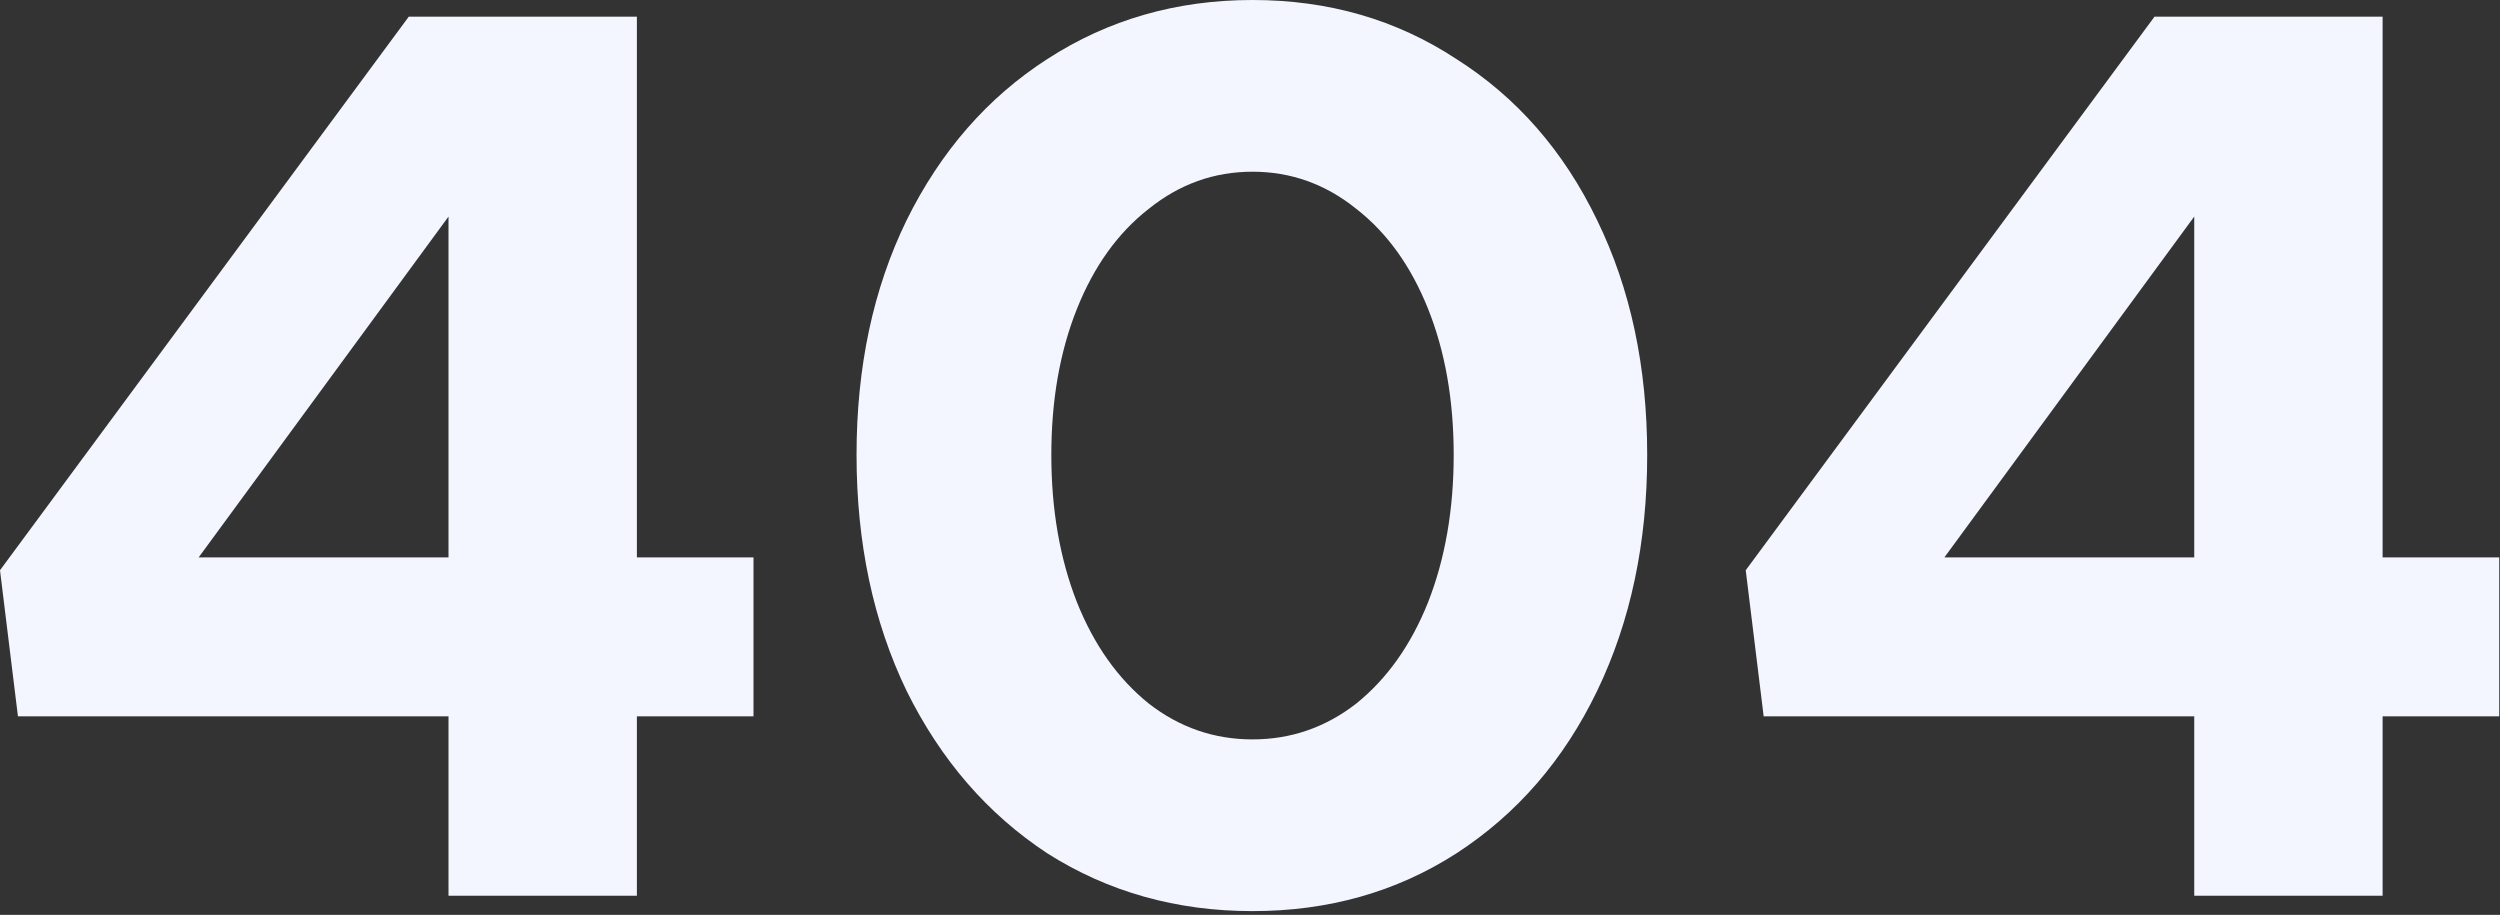
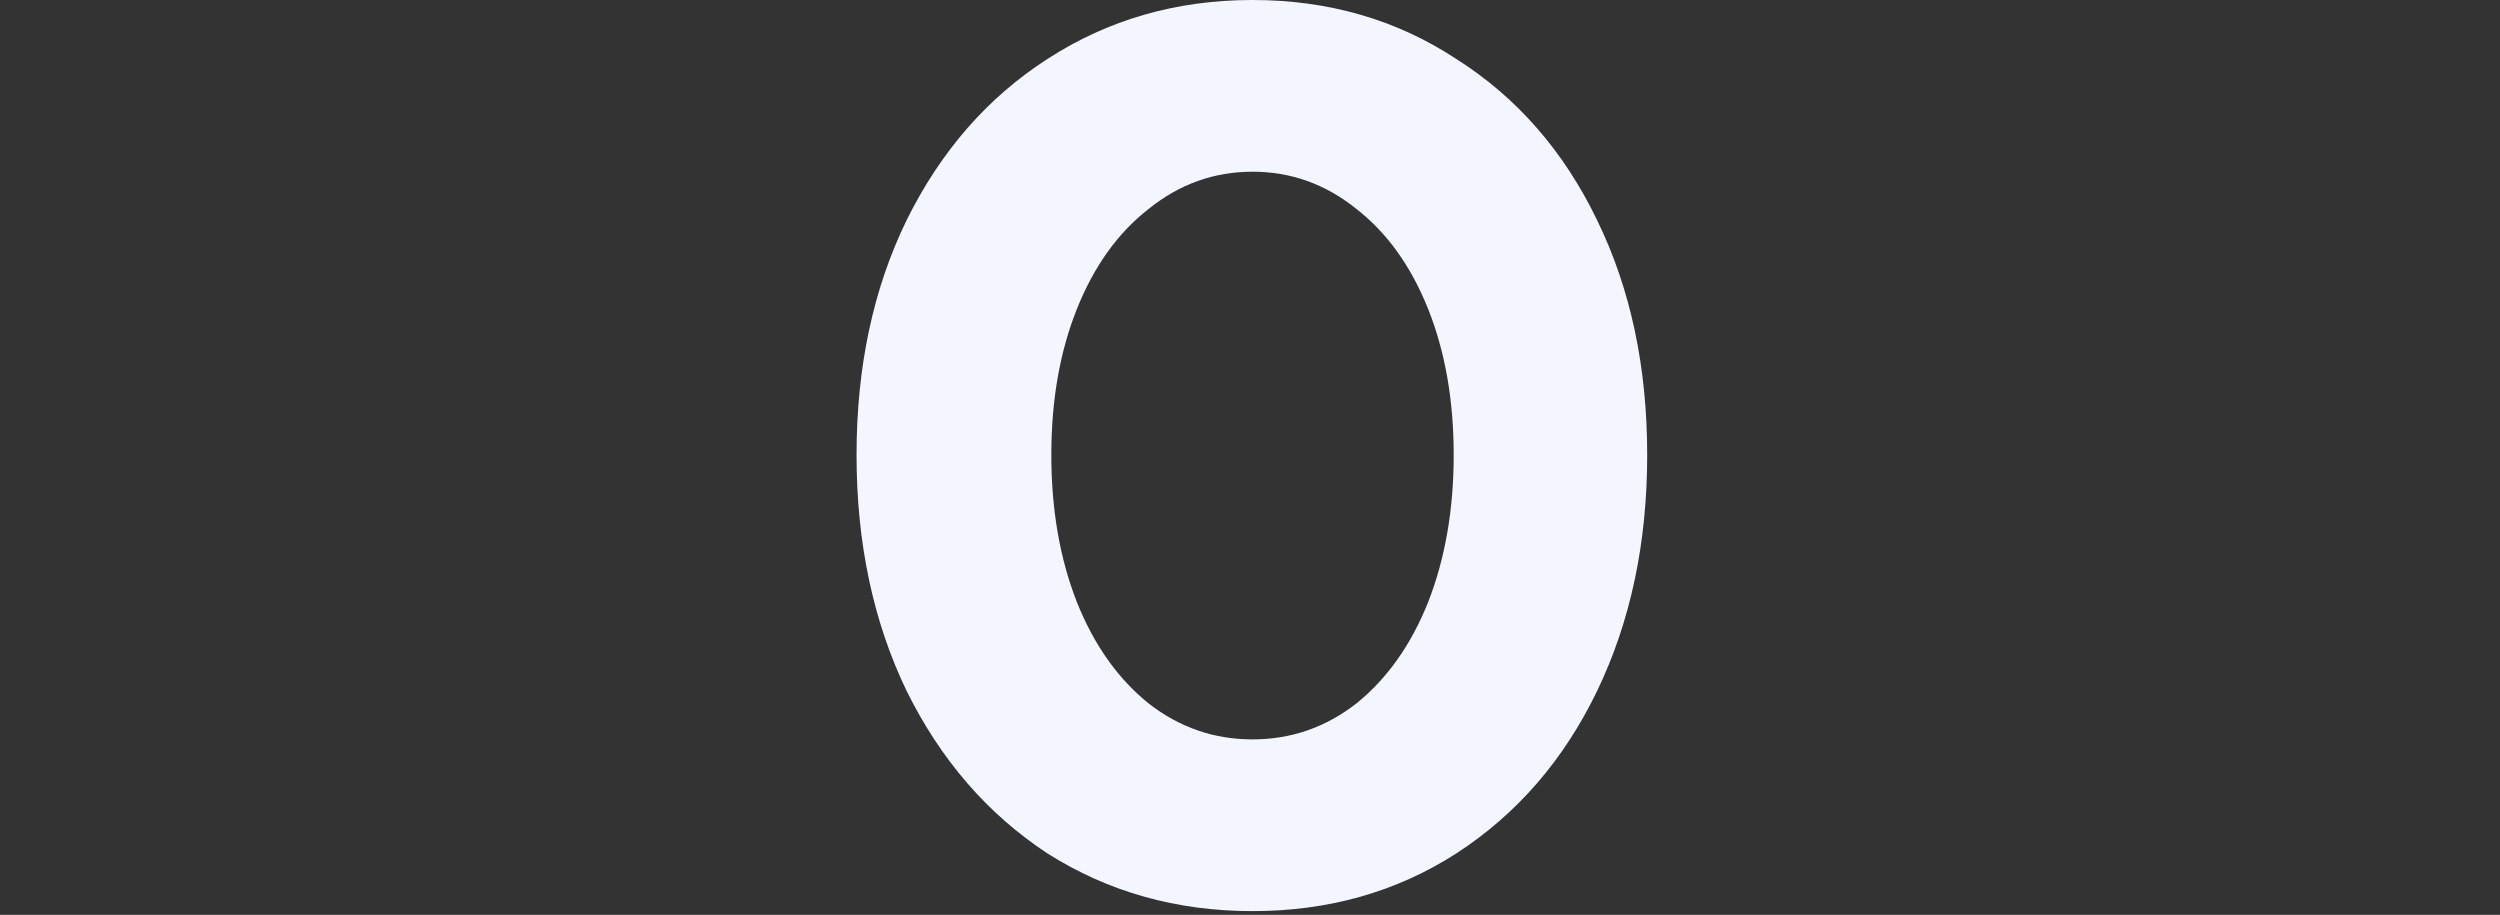
<svg xmlns="http://www.w3.org/2000/svg" width="470" height="172" viewBox="0 0 470 172" fill="none">
  <rect x="0" y="0" width="470" height="172" fill="#333333" stroke="none" />
-   <path d="M84.32 134.671H3.373L0 107.206L76.851 3.132H119.734V104.797H141.657V134.671H119.734V168.398H84.32V134.671ZM84.32 104.797V40.714L37.342 104.797H84.32Z" fill="#F3F6FF" />
  <path d="M235.472 171.289C221.178 171.289 208.329 167.676 196.926 160.448C185.683 153.06 176.85 142.862 170.425 129.852C164.162 116.843 161.03 102.067 161.03 85.524C161.03 68.981 164.162 54.286 170.425 41.437C176.85 28.428 185.683 18.309 196.926 11.082C208.329 3.694 221.178 0 235.472 0C249.766 0 262.535 3.694 273.777 11.082C285.18 18.309 294.014 28.428 300.278 41.437C306.541 54.286 309.673 68.981 309.673 85.524C309.673 102.067 306.541 116.843 300.278 129.852C294.014 142.862 285.18 153.06 273.777 160.448C262.535 167.676 249.766 171.289 235.472 171.289ZM235.472 139.007C242.699 139.007 249.204 136.758 254.986 132.261C260.768 127.604 265.265 121.26 268.477 113.229C271.689 105.038 273.295 95.803 273.295 85.524C273.295 75.245 271.689 66.091 268.477 58.06C265.265 50.03 260.768 43.766 254.986 39.269C249.204 34.611 242.699 32.282 235.472 32.282C228.245 32.282 221.74 34.611 215.958 39.269C210.176 43.766 205.679 50.03 202.467 58.06C199.255 66.091 197.649 75.245 197.649 85.524C197.649 95.803 199.255 105.038 202.467 113.229C205.679 121.26 210.176 127.604 215.958 132.261C221.74 136.758 228.245 139.007 235.472 139.007Z" fill="#F3F6FF" />
-   <path d="M412.517 134.671H331.57L328.197 107.206L405.049 3.132H447.931V104.797H469.854V134.671H447.931V168.398H412.517V134.671ZM412.517 104.797V40.714L365.539 104.797H412.517Z" fill="#F3F6FF" />
</svg>